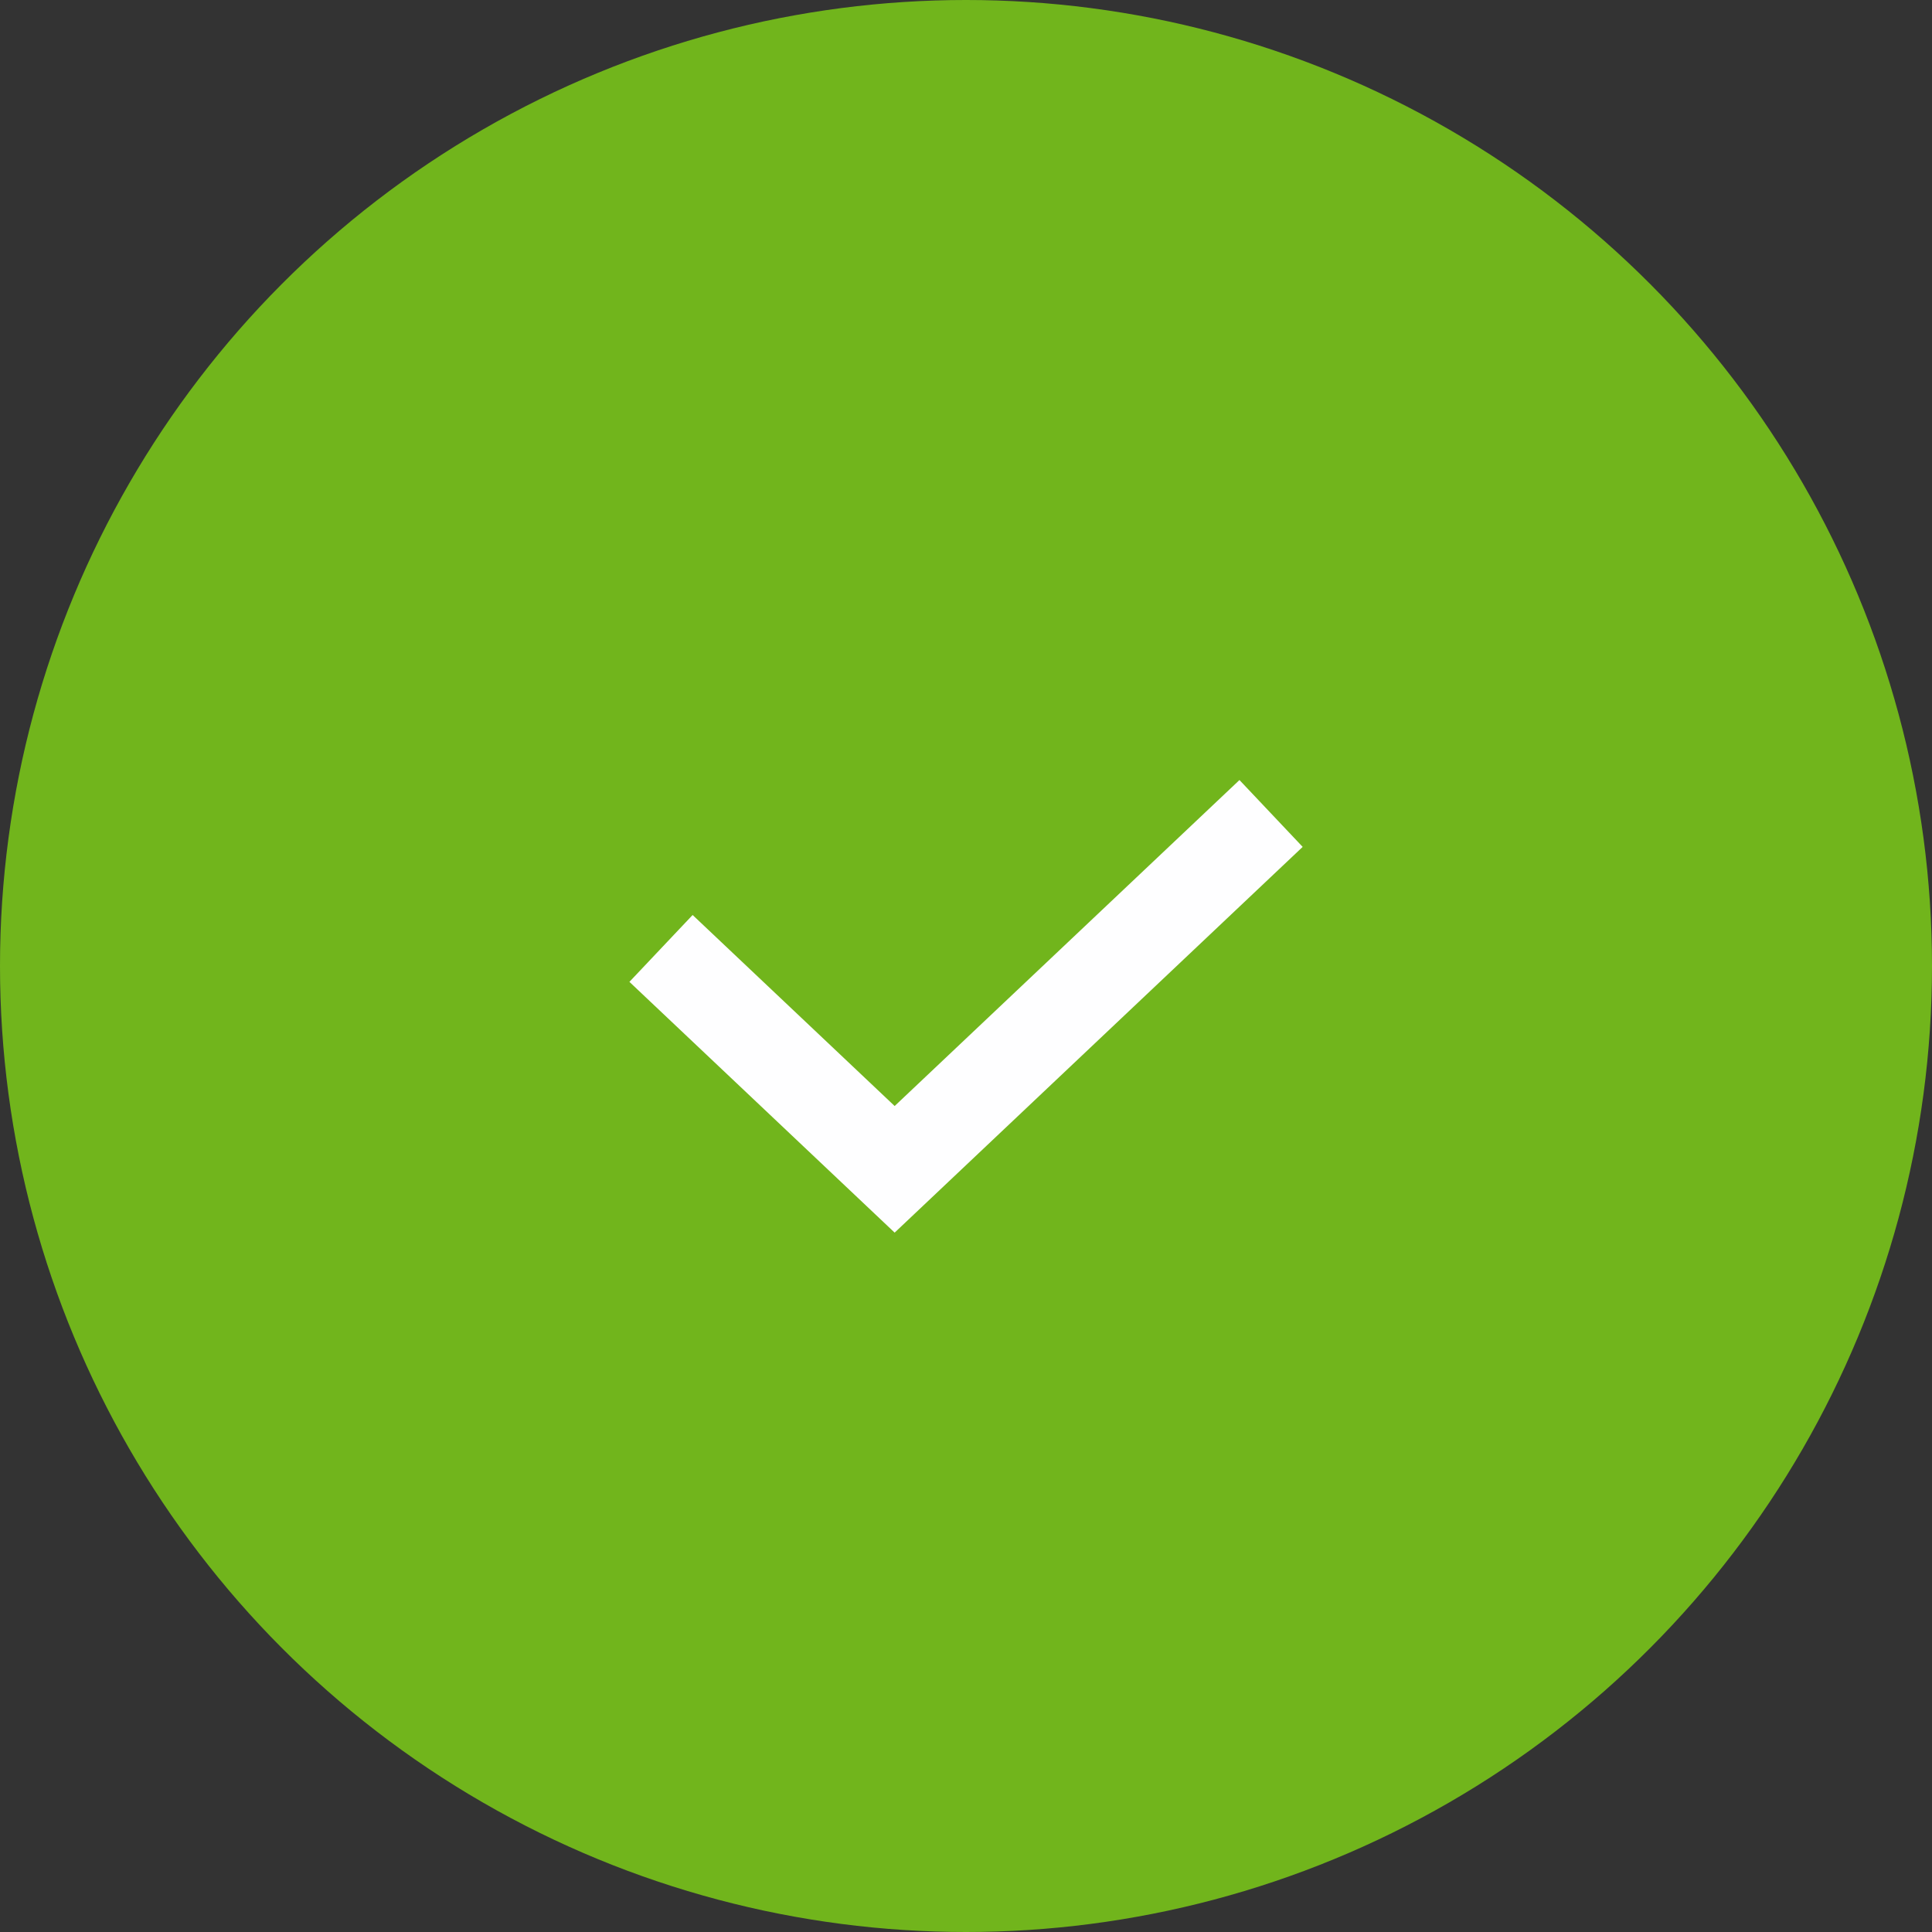
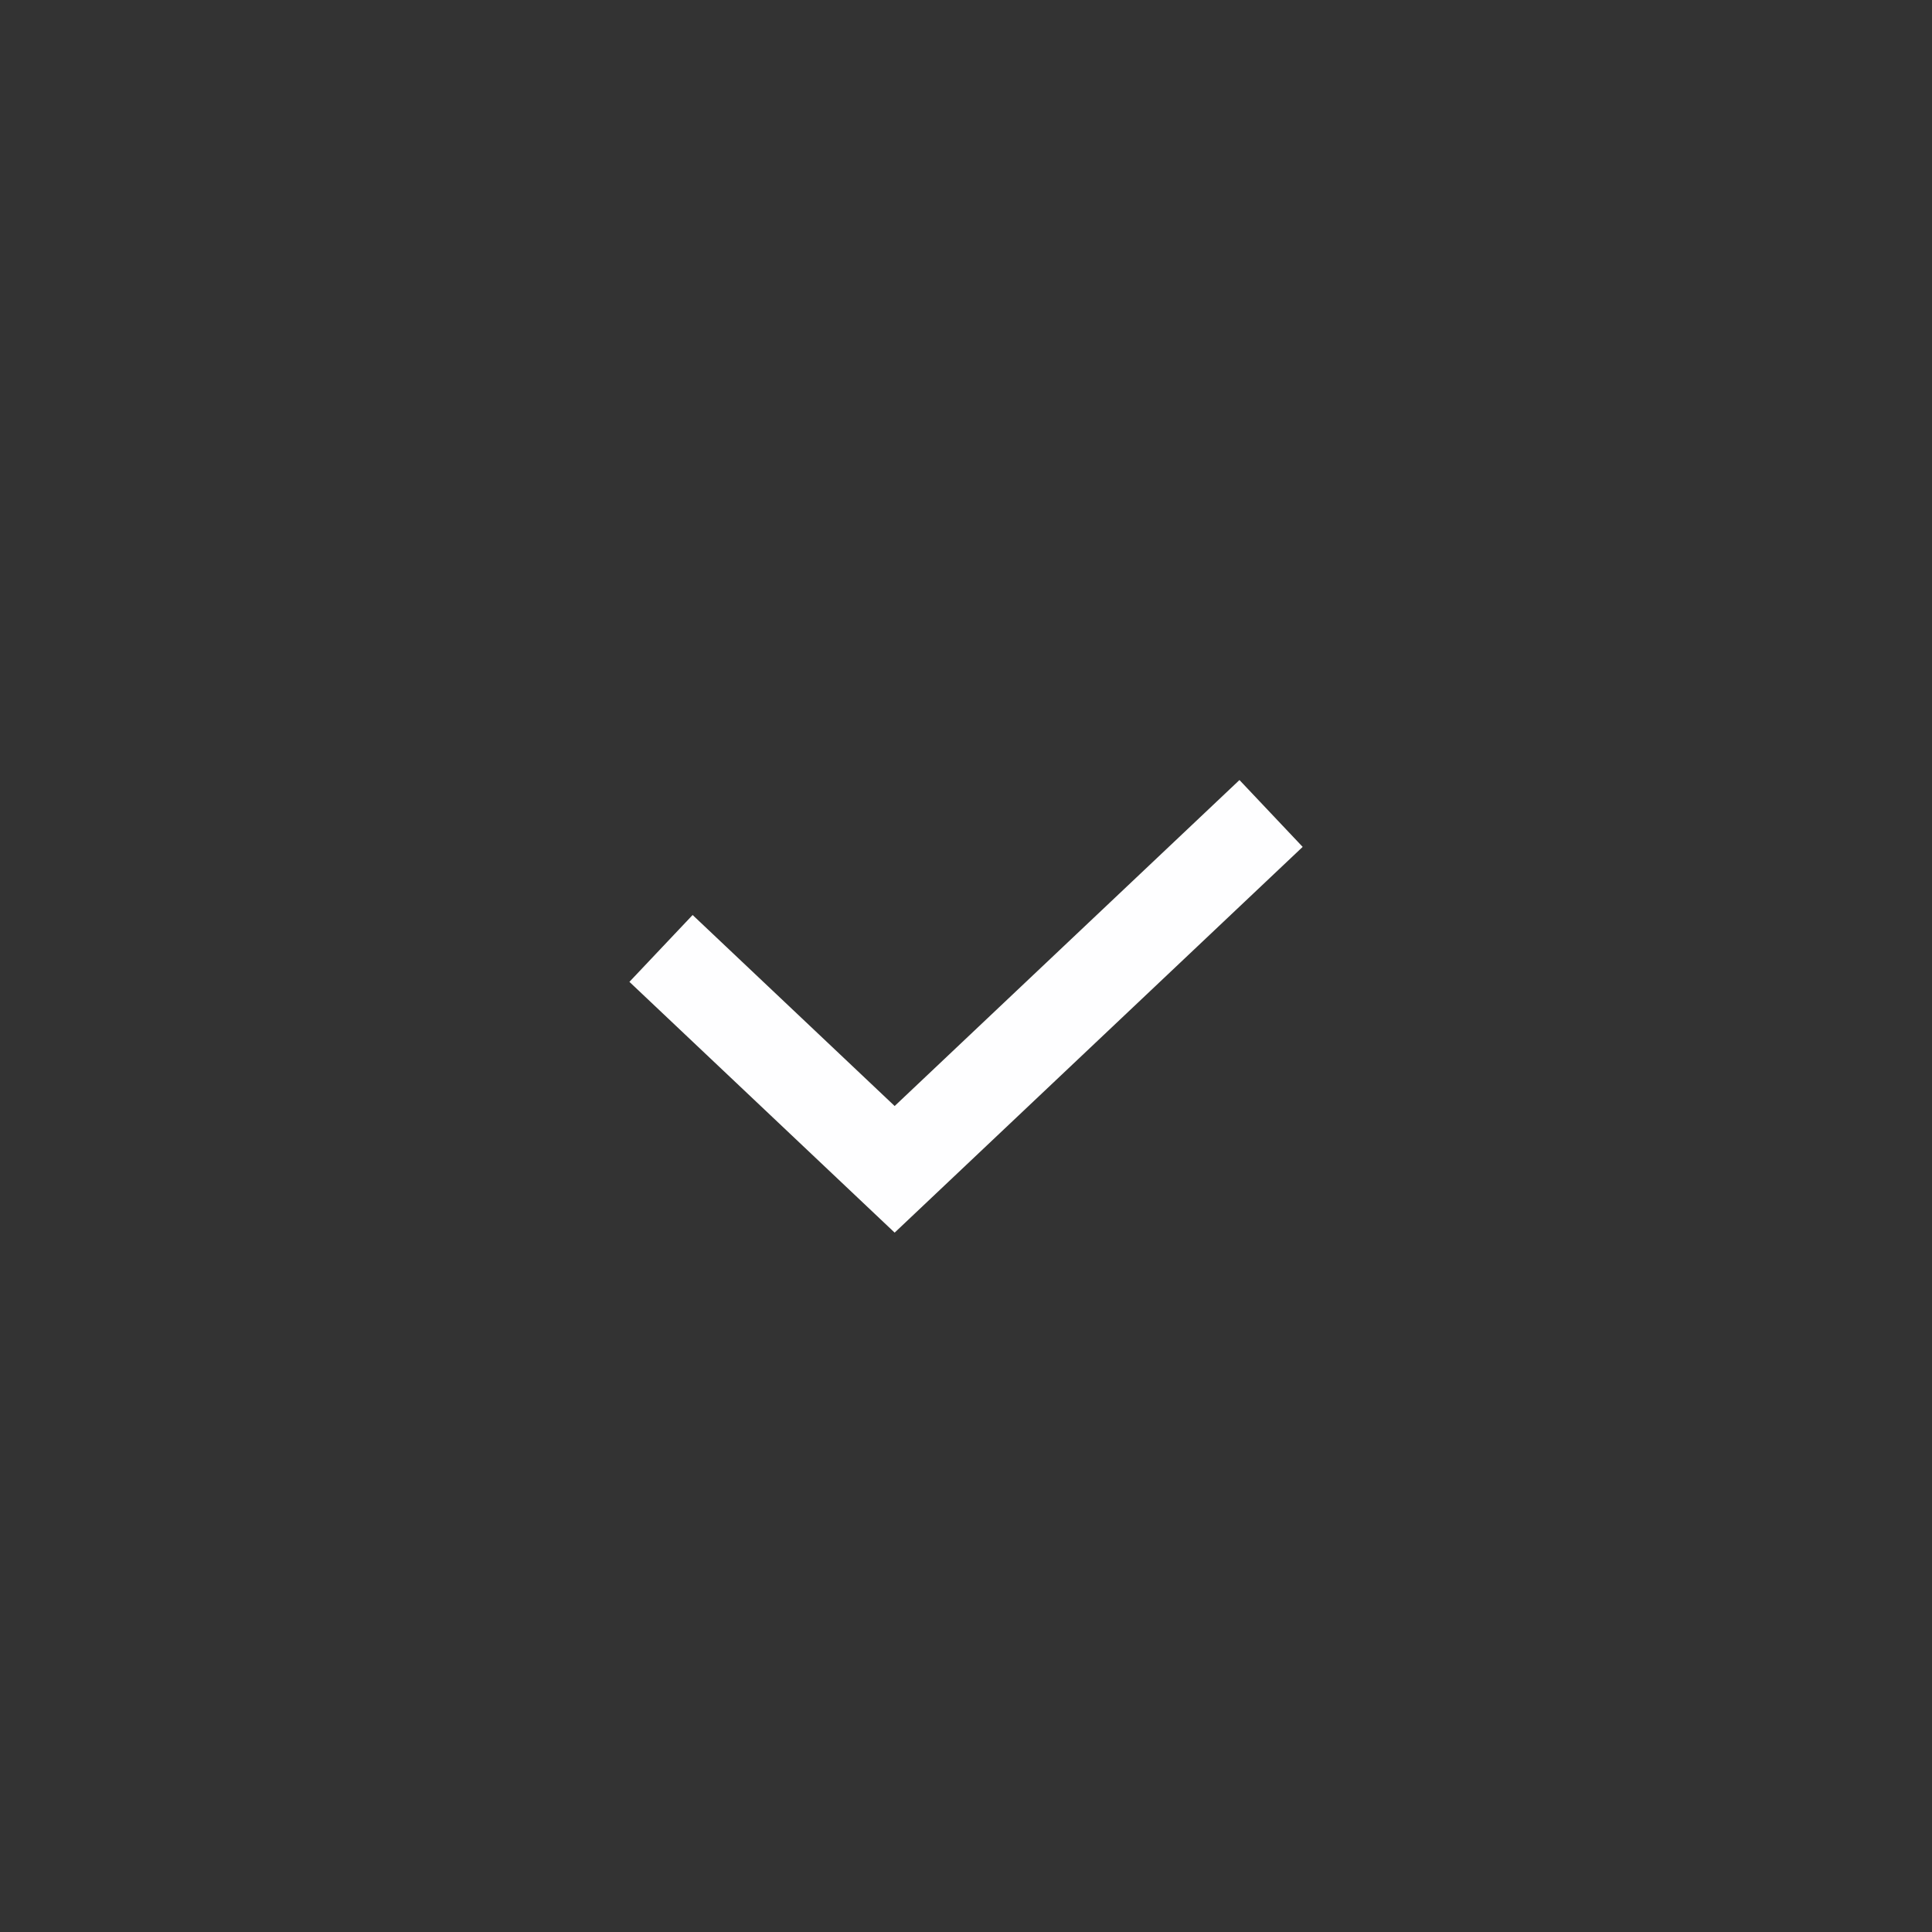
<svg xmlns="http://www.w3.org/2000/svg" width="42" height="42" viewBox="0 0 42 42" fill="none">
  <rect x="0" y="0" width="42" height="42" fill="#333333" stroke="none" />
-   <circle cx="21" cy="21" r="21" fill="#71B51C" />
  <path d="M14.37 20.618l5.079 4.802 8.183-7.736" stroke="#FEFEFF" stroke-width="2" />
</svg>